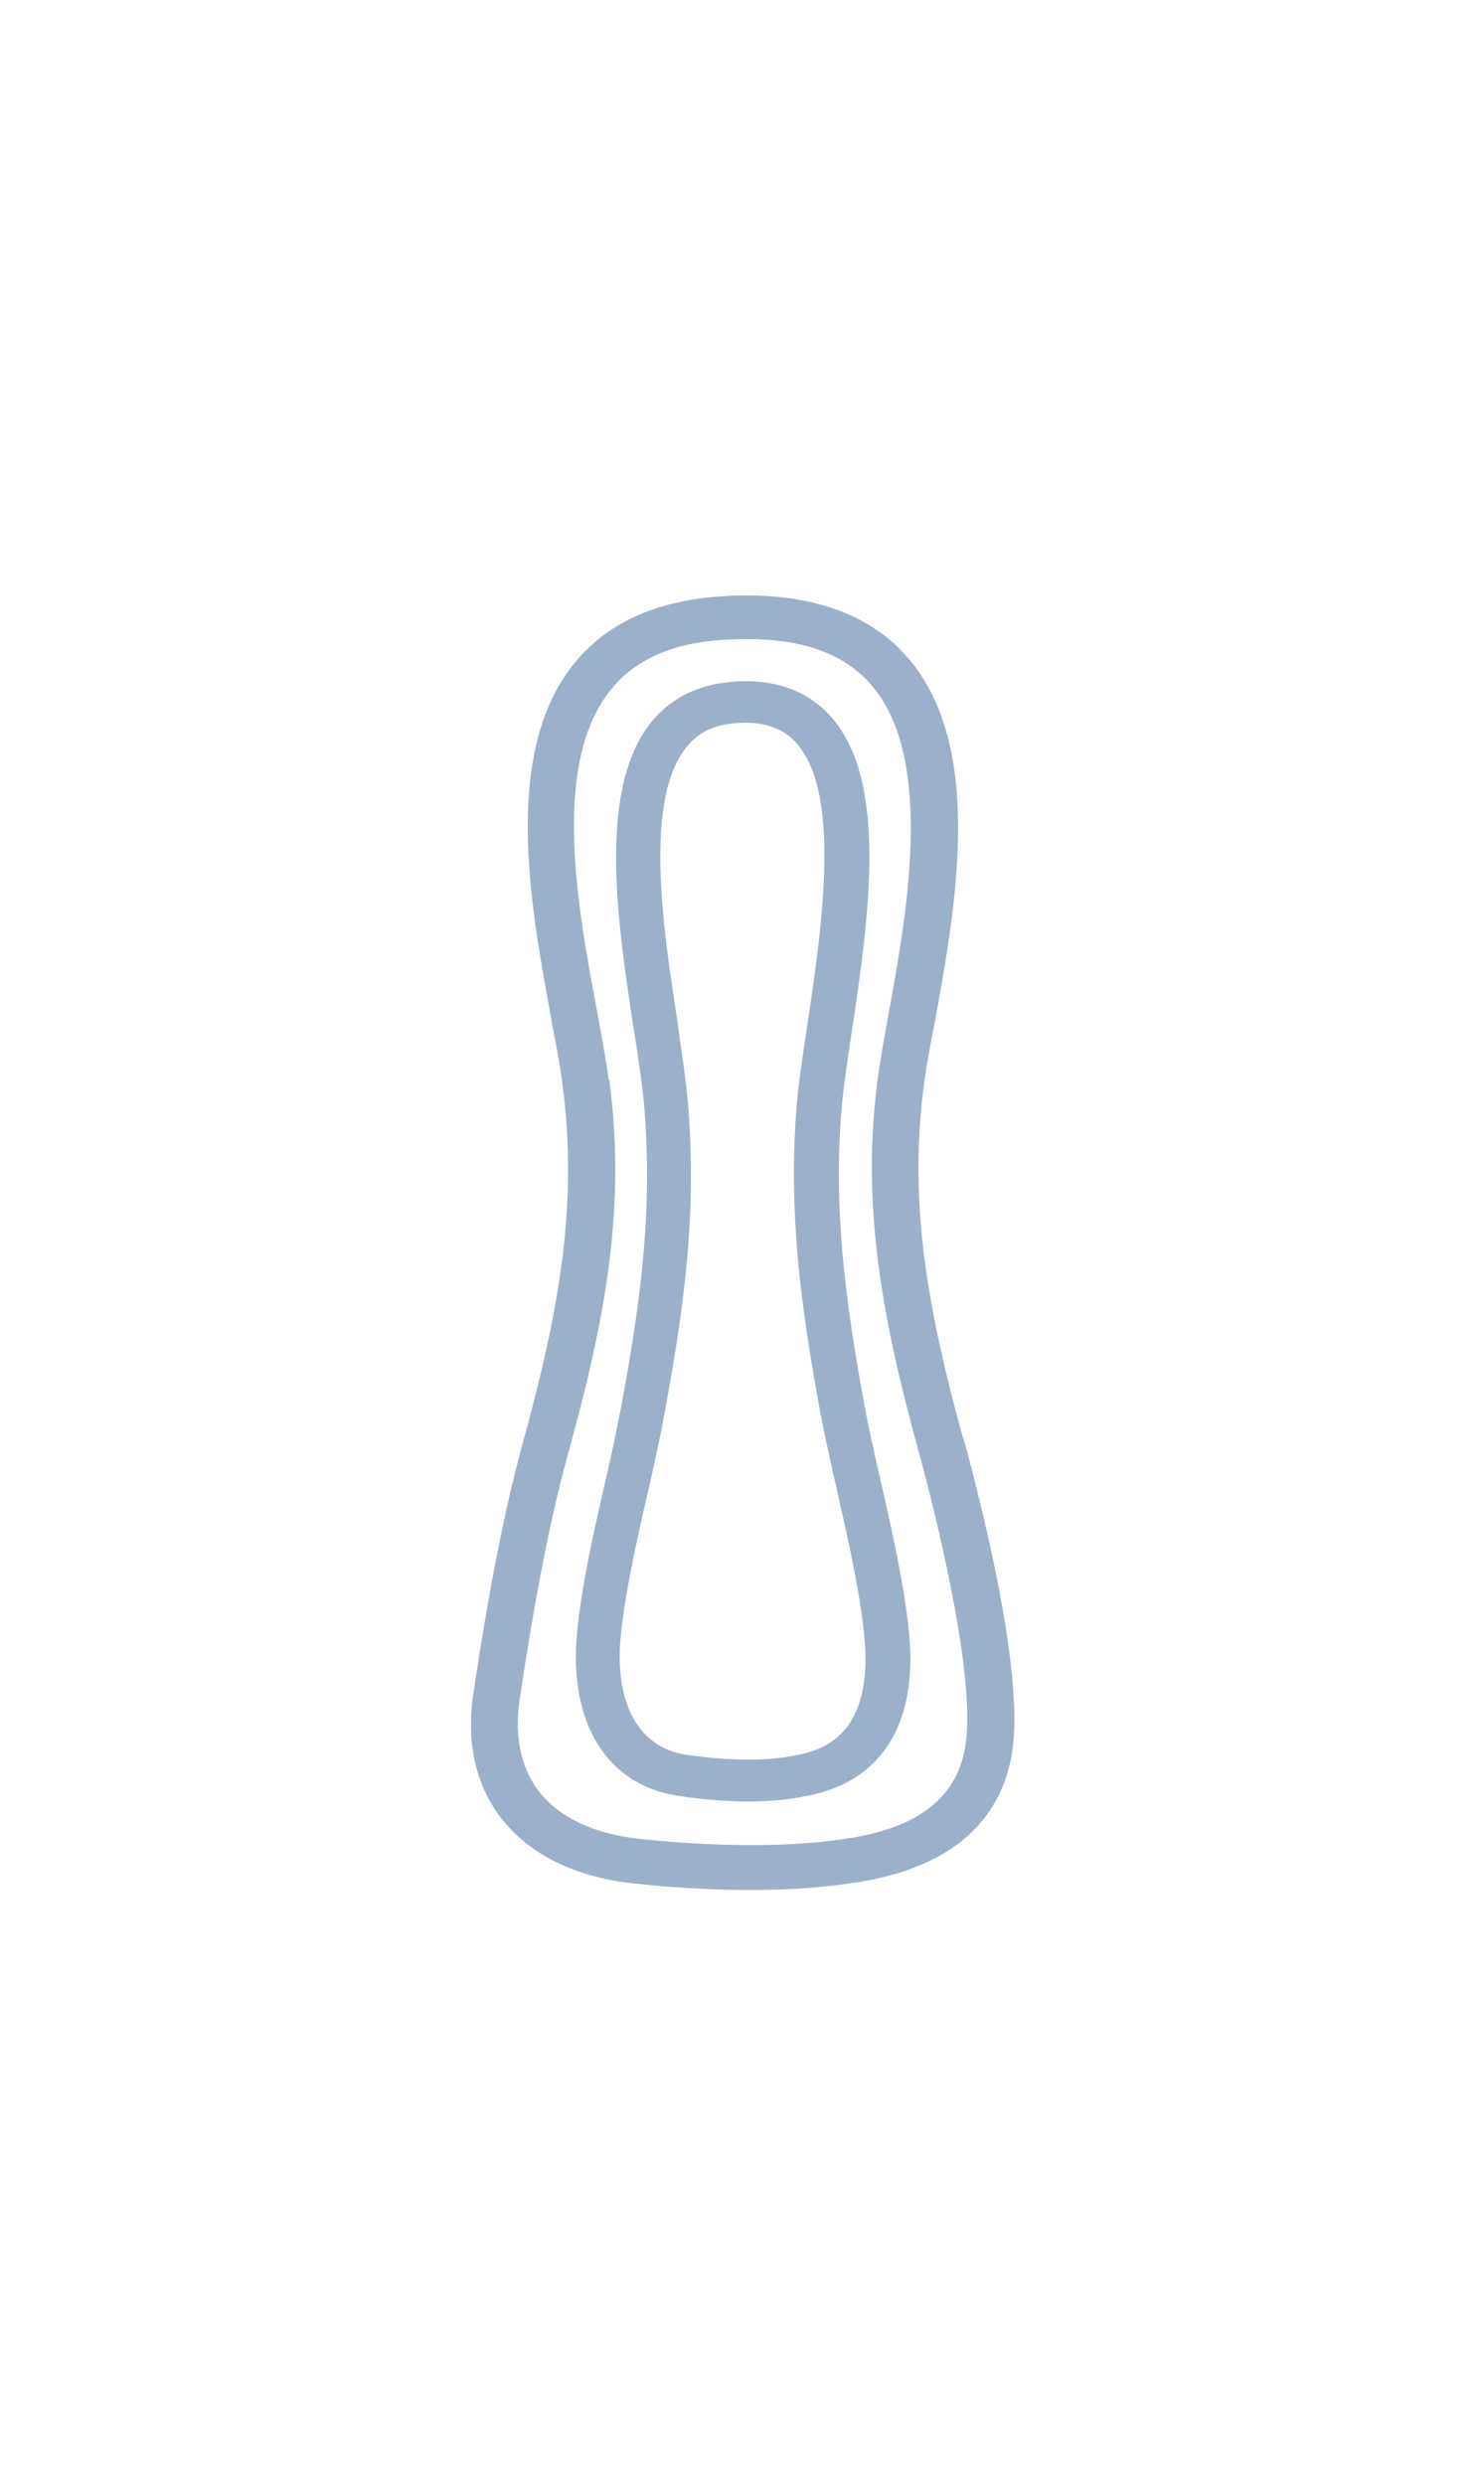
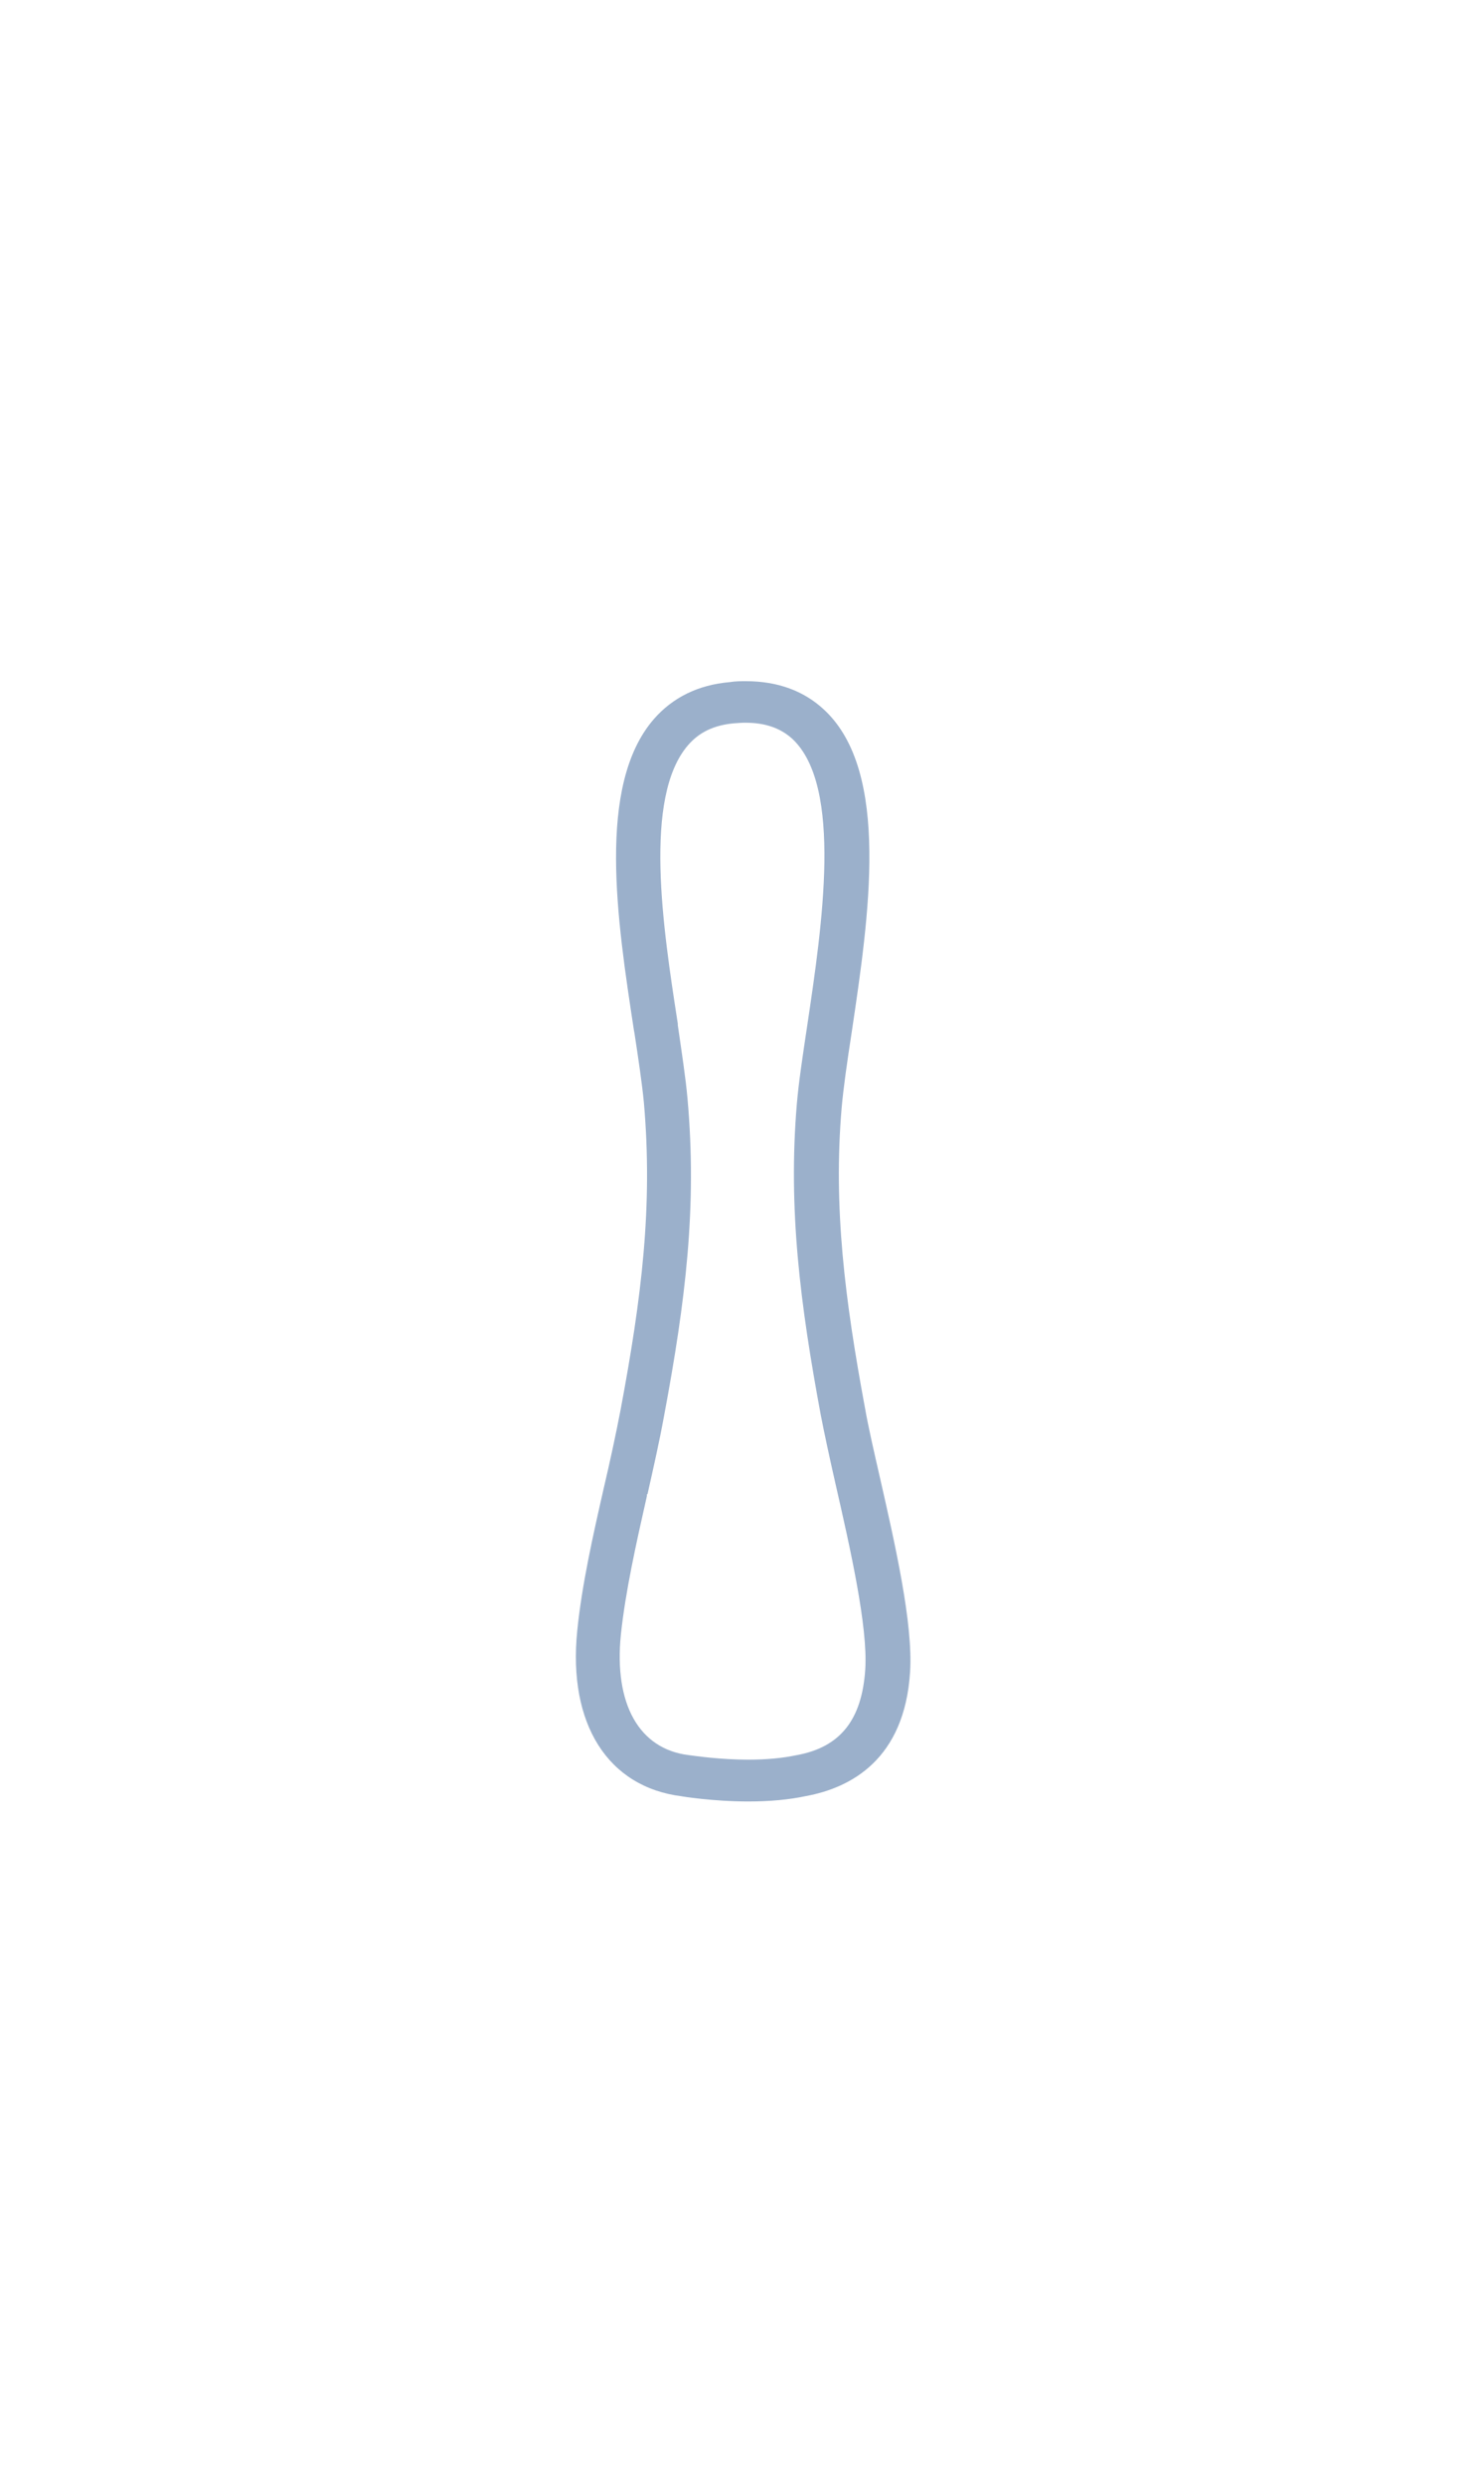
<svg xmlns="http://www.w3.org/2000/svg" viewBox="0 0 49 82" data-name="Layer 1" id="Layer_1">
  <defs>
    <style>
      .cls-1 {
        fill: #9bb0cb;
      }
    </style>
  </defs>
-   <path d="M31.79,47.43c-1.13-4.11-1.78-7.62-1.31-11.41.07-.61.2-1.33.36-2.16l.02-.09c.73-4,1.72-9.48-1.15-12.35-1.17-1.17-2.88-1.77-5.06-1.77-.26,0-.53,0-.81.03-2.08.13-3.68.82-4.76,2.07-2.55,2.93-1.57,8.12-.87,11.91v.06c.16.78.3,1.52.37,2.12.51,3.95-.12,7.41-1.3,11.71-.77,2.8-1.29,5.93-1.65,8.34-.26,1.72.12,3.21,1.1,4.33.98,1.12,2.52,1.8,4.45,1.96.16.02,1.73.19,3.63.19,1.16,0,2.21-.07,3.11-.2,4.26-.53,5.36-2.83,5.54-4.67.26-2.71-1.07-7.93-1.65-10.05ZM20.1,35.65c-.08-.64-.23-1.42-.38-2.25-.66-3.51-1.56-8.32.54-10.75.81-.93,2.01-1.44,3.67-1.54.25-.01.49-.02.73-.02,1.76,0,3.04.43,3.92,1.31,2.34,2.34,1.39,7.62.75,11.11-.15.81-.3,1.66-.38,2.33-.49,4.01.18,7.68,1.35,11.94.44,1.6,1.85,7.01,1.61,9.56-.18,1.94-1.56,3.04-4.21,3.37-.83.12-1.79.18-2.87.18-1.58,0-2.95-.13-3.46-.18-1.56-.13-2.74-.63-3.45-1.44-.69-.79-.96-1.9-.76-3.2.36-2.37.86-5.44,1.62-8.18,1.23-4.46,1.89-8.07,1.34-12.25Z" class="cls-1" />
  <path d="M22.51,59.28s1.02.17,2.2.17c.71,0,1.35-.06,1.91-.18,1.46-.27,3.25-1.2,3.43-4.1.1-1.59-.49-4.19-1.01-6.47-.18-.79-.37-1.61-.48-2.24-.66-3.56-1.05-6.6-.77-9.9.06-.67.18-1.51.33-2.48.57-3.83,1.29-8.6-.9-10.65-.67-.63-1.54-.95-2.59-.95-.17,0-.35,0-.53.03-1.05.09-1.89.51-2.51,1.22-1.9,2.19-1.21,6.66-.66,10.26l.02.11c.13.85.25,1.66.31,2.28.3,3.43-.07,6.42-.77,10.15-.16.83-.35,1.71-.55,2.56-.36,1.58-.73,3.22-.88,4.73-.31,3.07,1.01,5.16,3.46,5.46ZM21.38,49.31c.2-.89.39-1.73.54-2.55.72-3.84,1.1-6.94.78-10.51-.06-.68-.19-1.52-.32-2.42v-.05c-.49-3.15-1.15-7.47.34-9.19.37-.43.86-.66,1.51-.72.13-.01.26-.02.38-.02.66,0,1.17.18,1.56.54,1.66,1.57.98,6.14.48,9.48-.15,1-.28,1.86-.34,2.57-.29,3.45.11,6.59.79,10.25.12.62.29,1.41.49,2.29.48,2.1,1.07,4.7.98,6.11-.11,1.67-.83,2.57-2.26,2.83-.47.1-1,.15-1.6.15-.92,0-1.74-.12-1.97-.15-1.64-.2-2.47-1.69-2.24-3.97.15-1.43.51-3.03.86-4.58v-.06Z" class="cls-1" />
</svg>